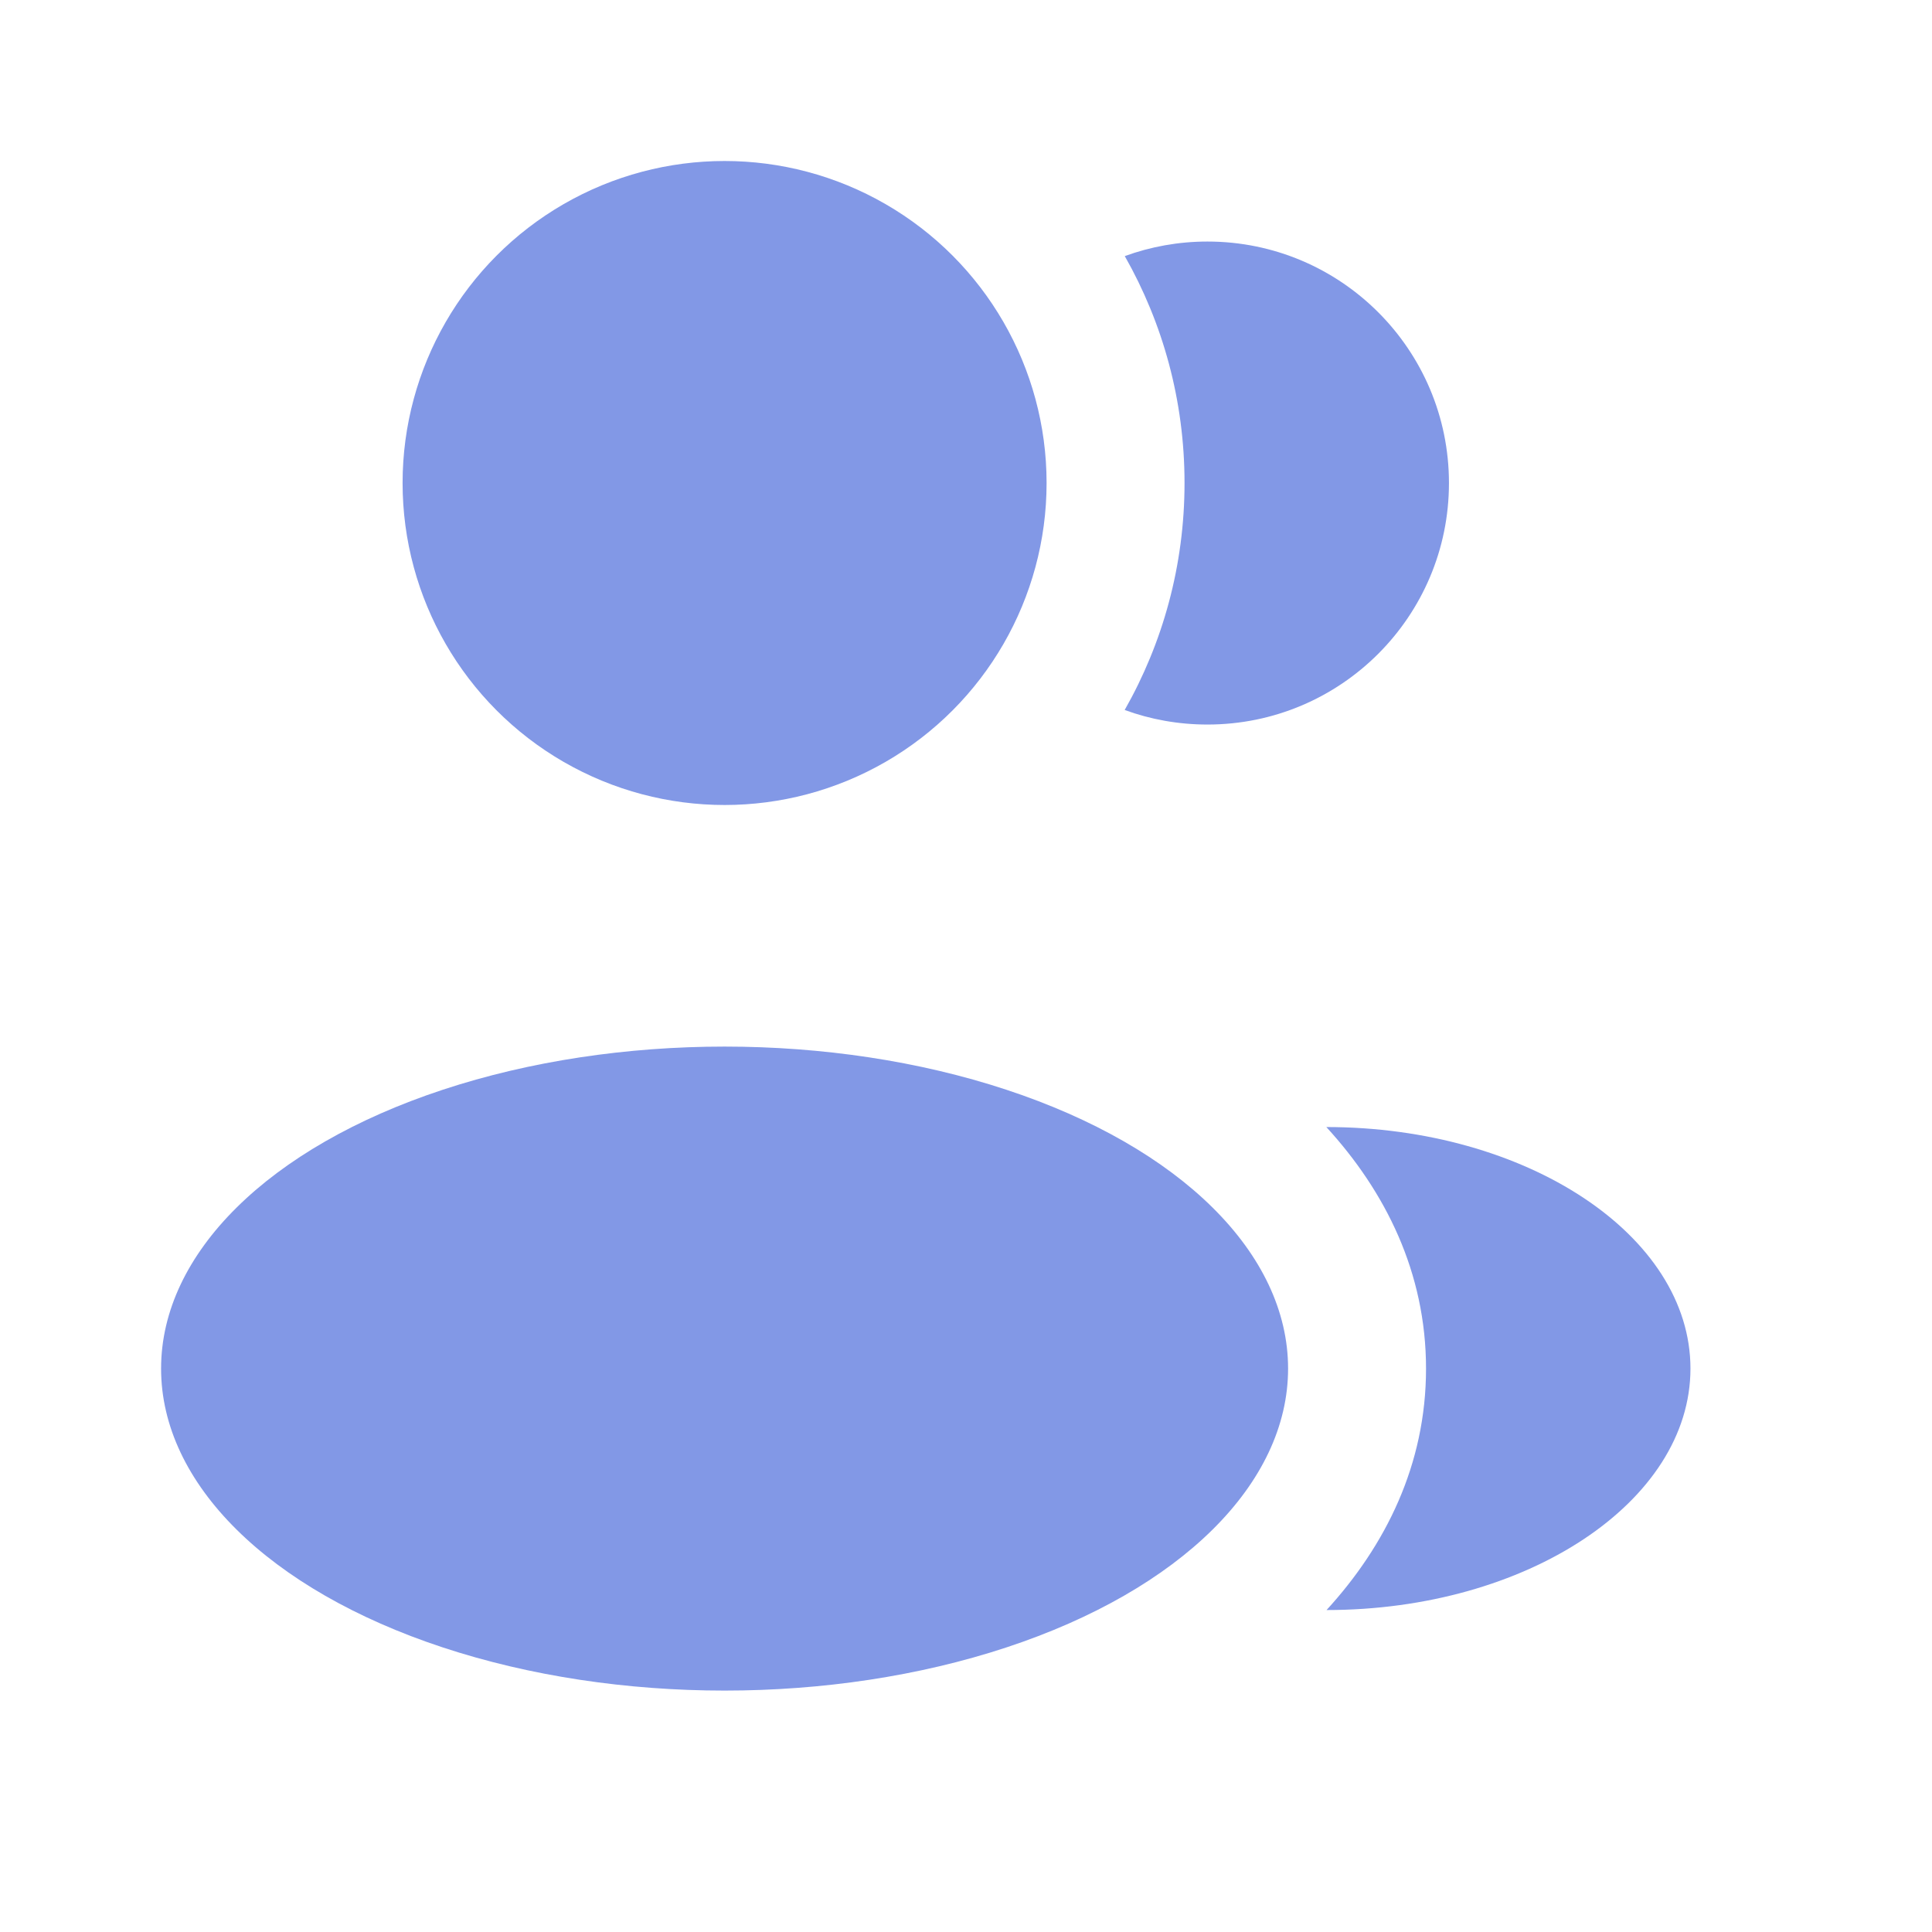
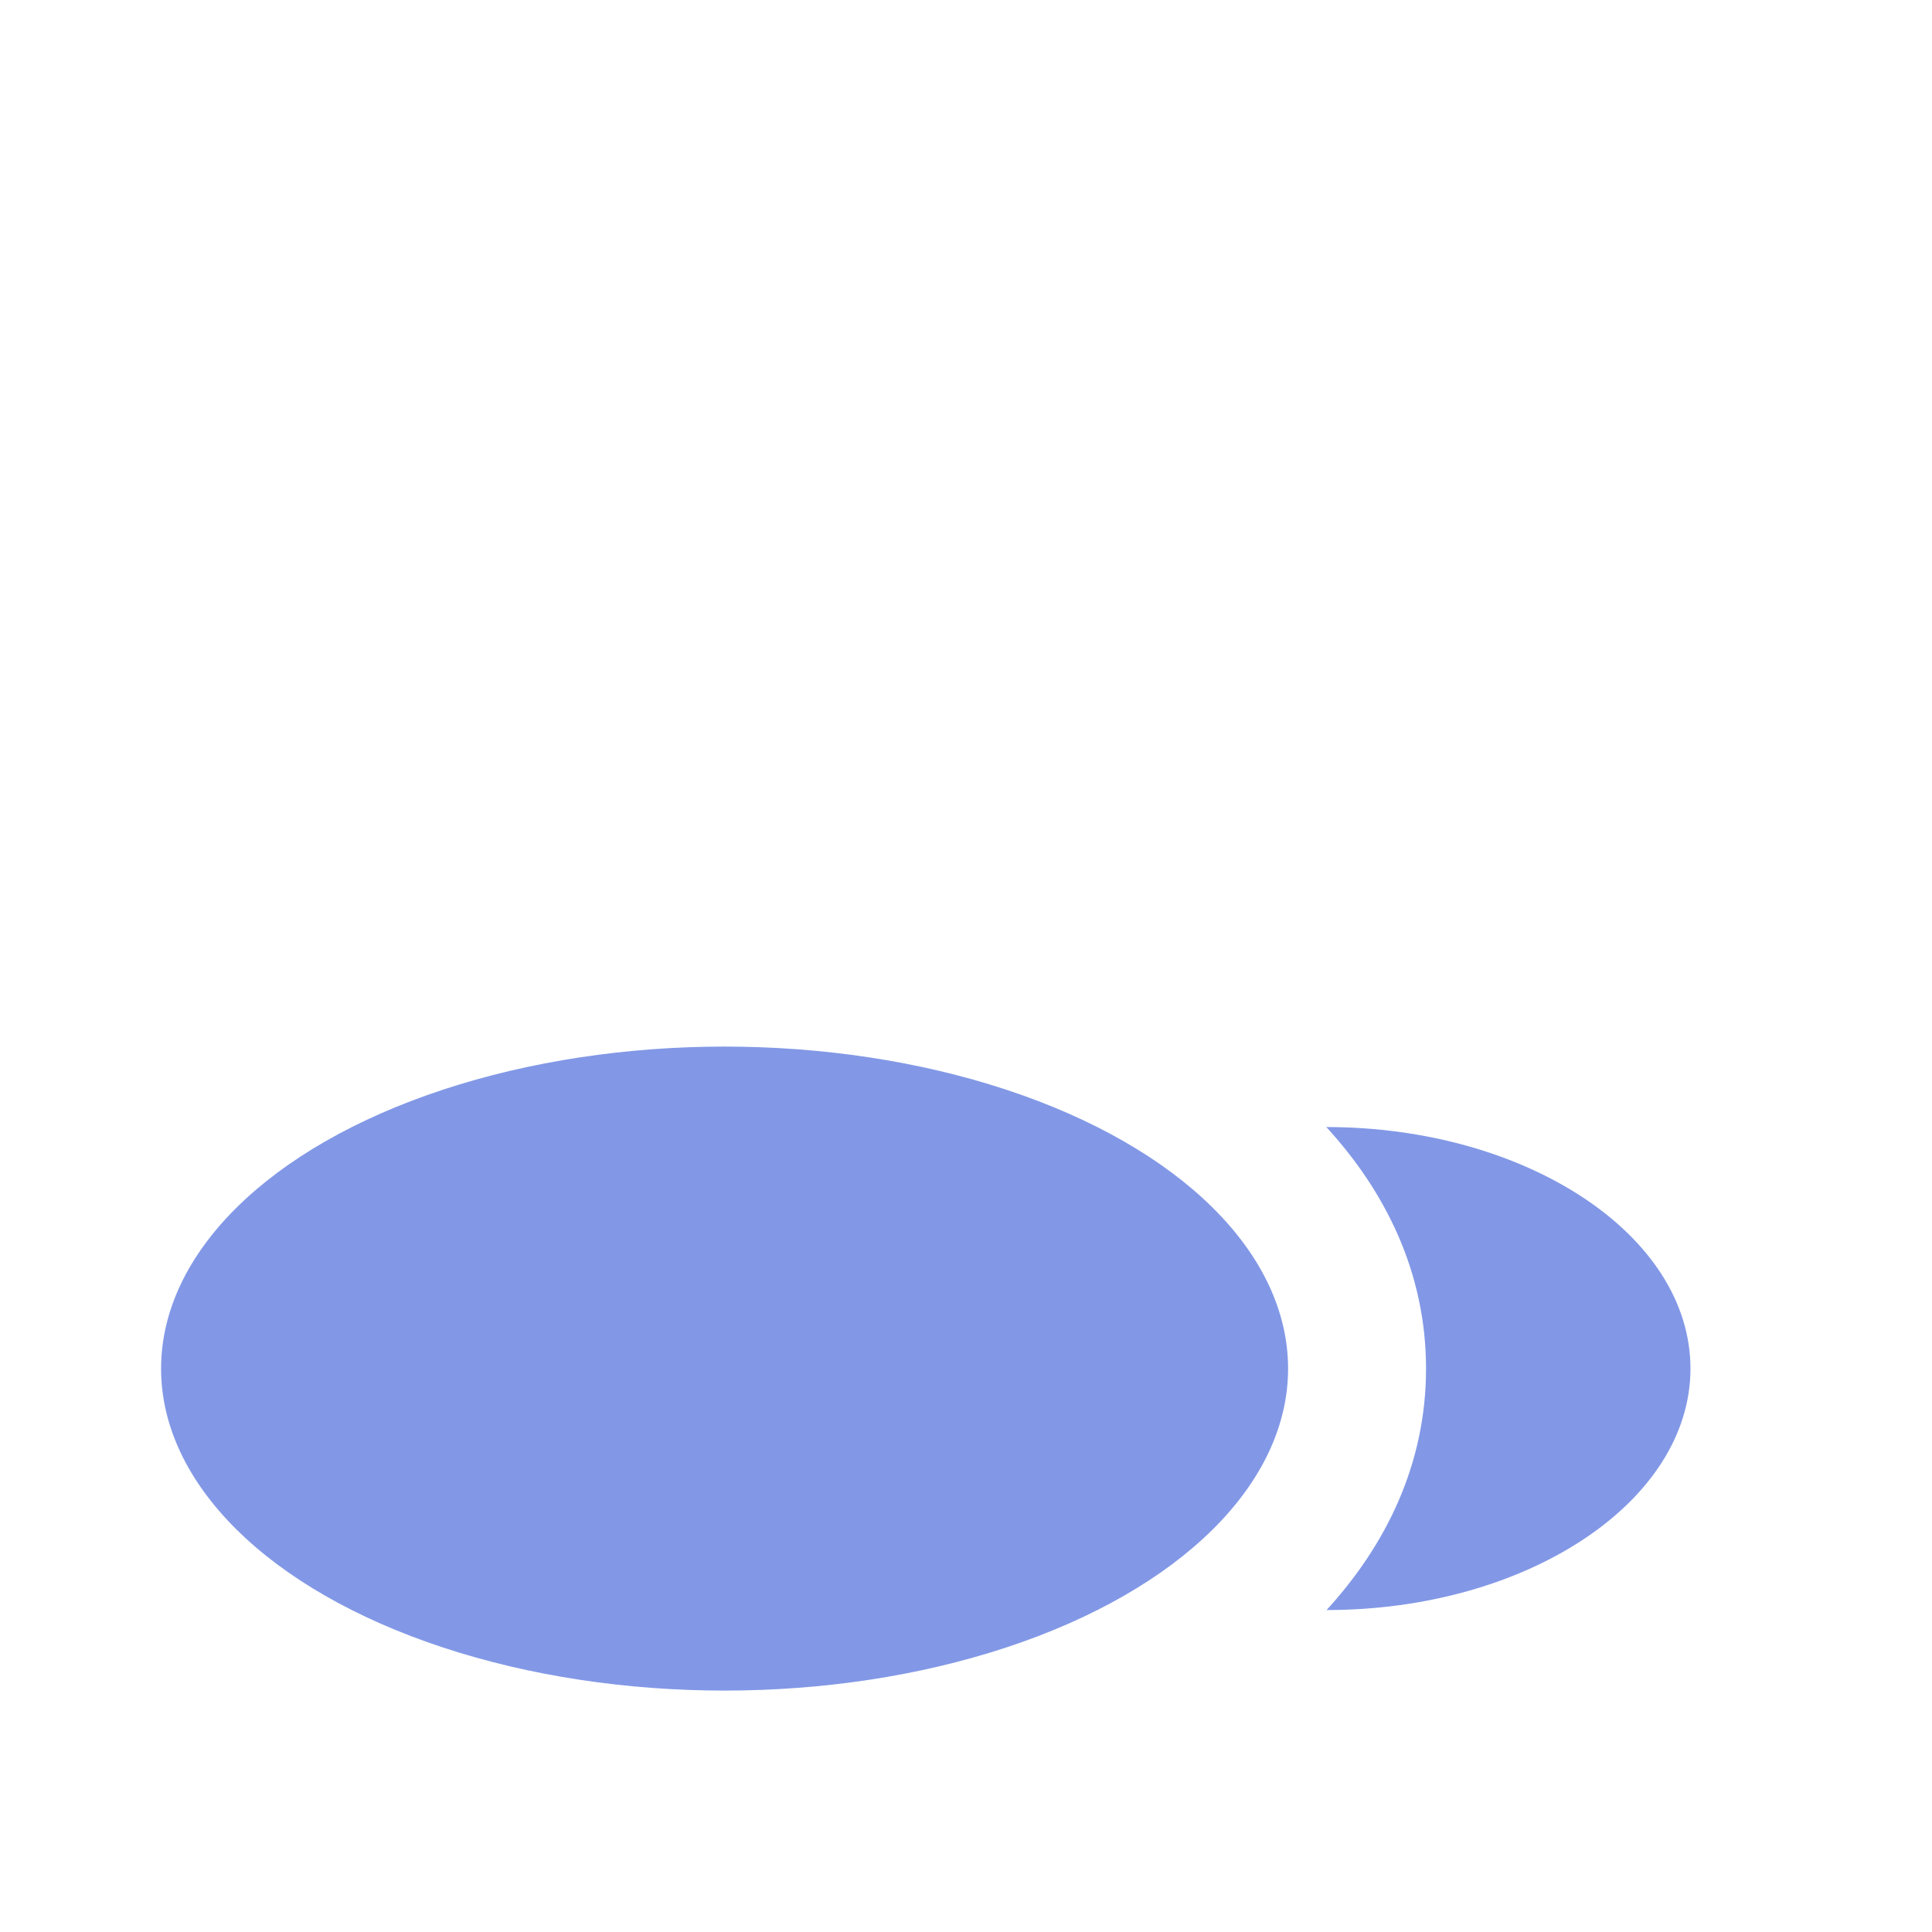
<svg xmlns="http://www.w3.org/2000/svg" width="45" height="45" viewBox="0 0 45 45" fill="none">
-   <circle cx="16.877" cy="11.25" r="7.5" fill="#8298E6" />
  <ellipse cx="16.877" cy="31.877" rx="13.125" ry="7.5" fill="#8298E6" />
  <path d="M39.374 31.876C39.374 34.982 35.558 37.501 30.898 37.501C32.271 36 33.215 34.117 33.215 31.878C33.215 29.638 32.268 27.752 30.893 26.251C35.553 26.251 39.374 28.769 39.374 31.876Z" fill="#8298E6" />
-   <path d="M33.749 11.251C33.749 14.358 31.231 16.876 28.124 16.876C27.447 16.876 26.797 16.757 26.196 16.537C27.083 14.977 27.59 13.172 27.59 11.249C27.59 9.328 27.084 7.524 26.198 5.965C26.799 5.746 27.448 5.626 28.124 5.626C31.231 5.626 33.749 8.145 33.749 11.251Z" fill="#8298E6" />
</svg>